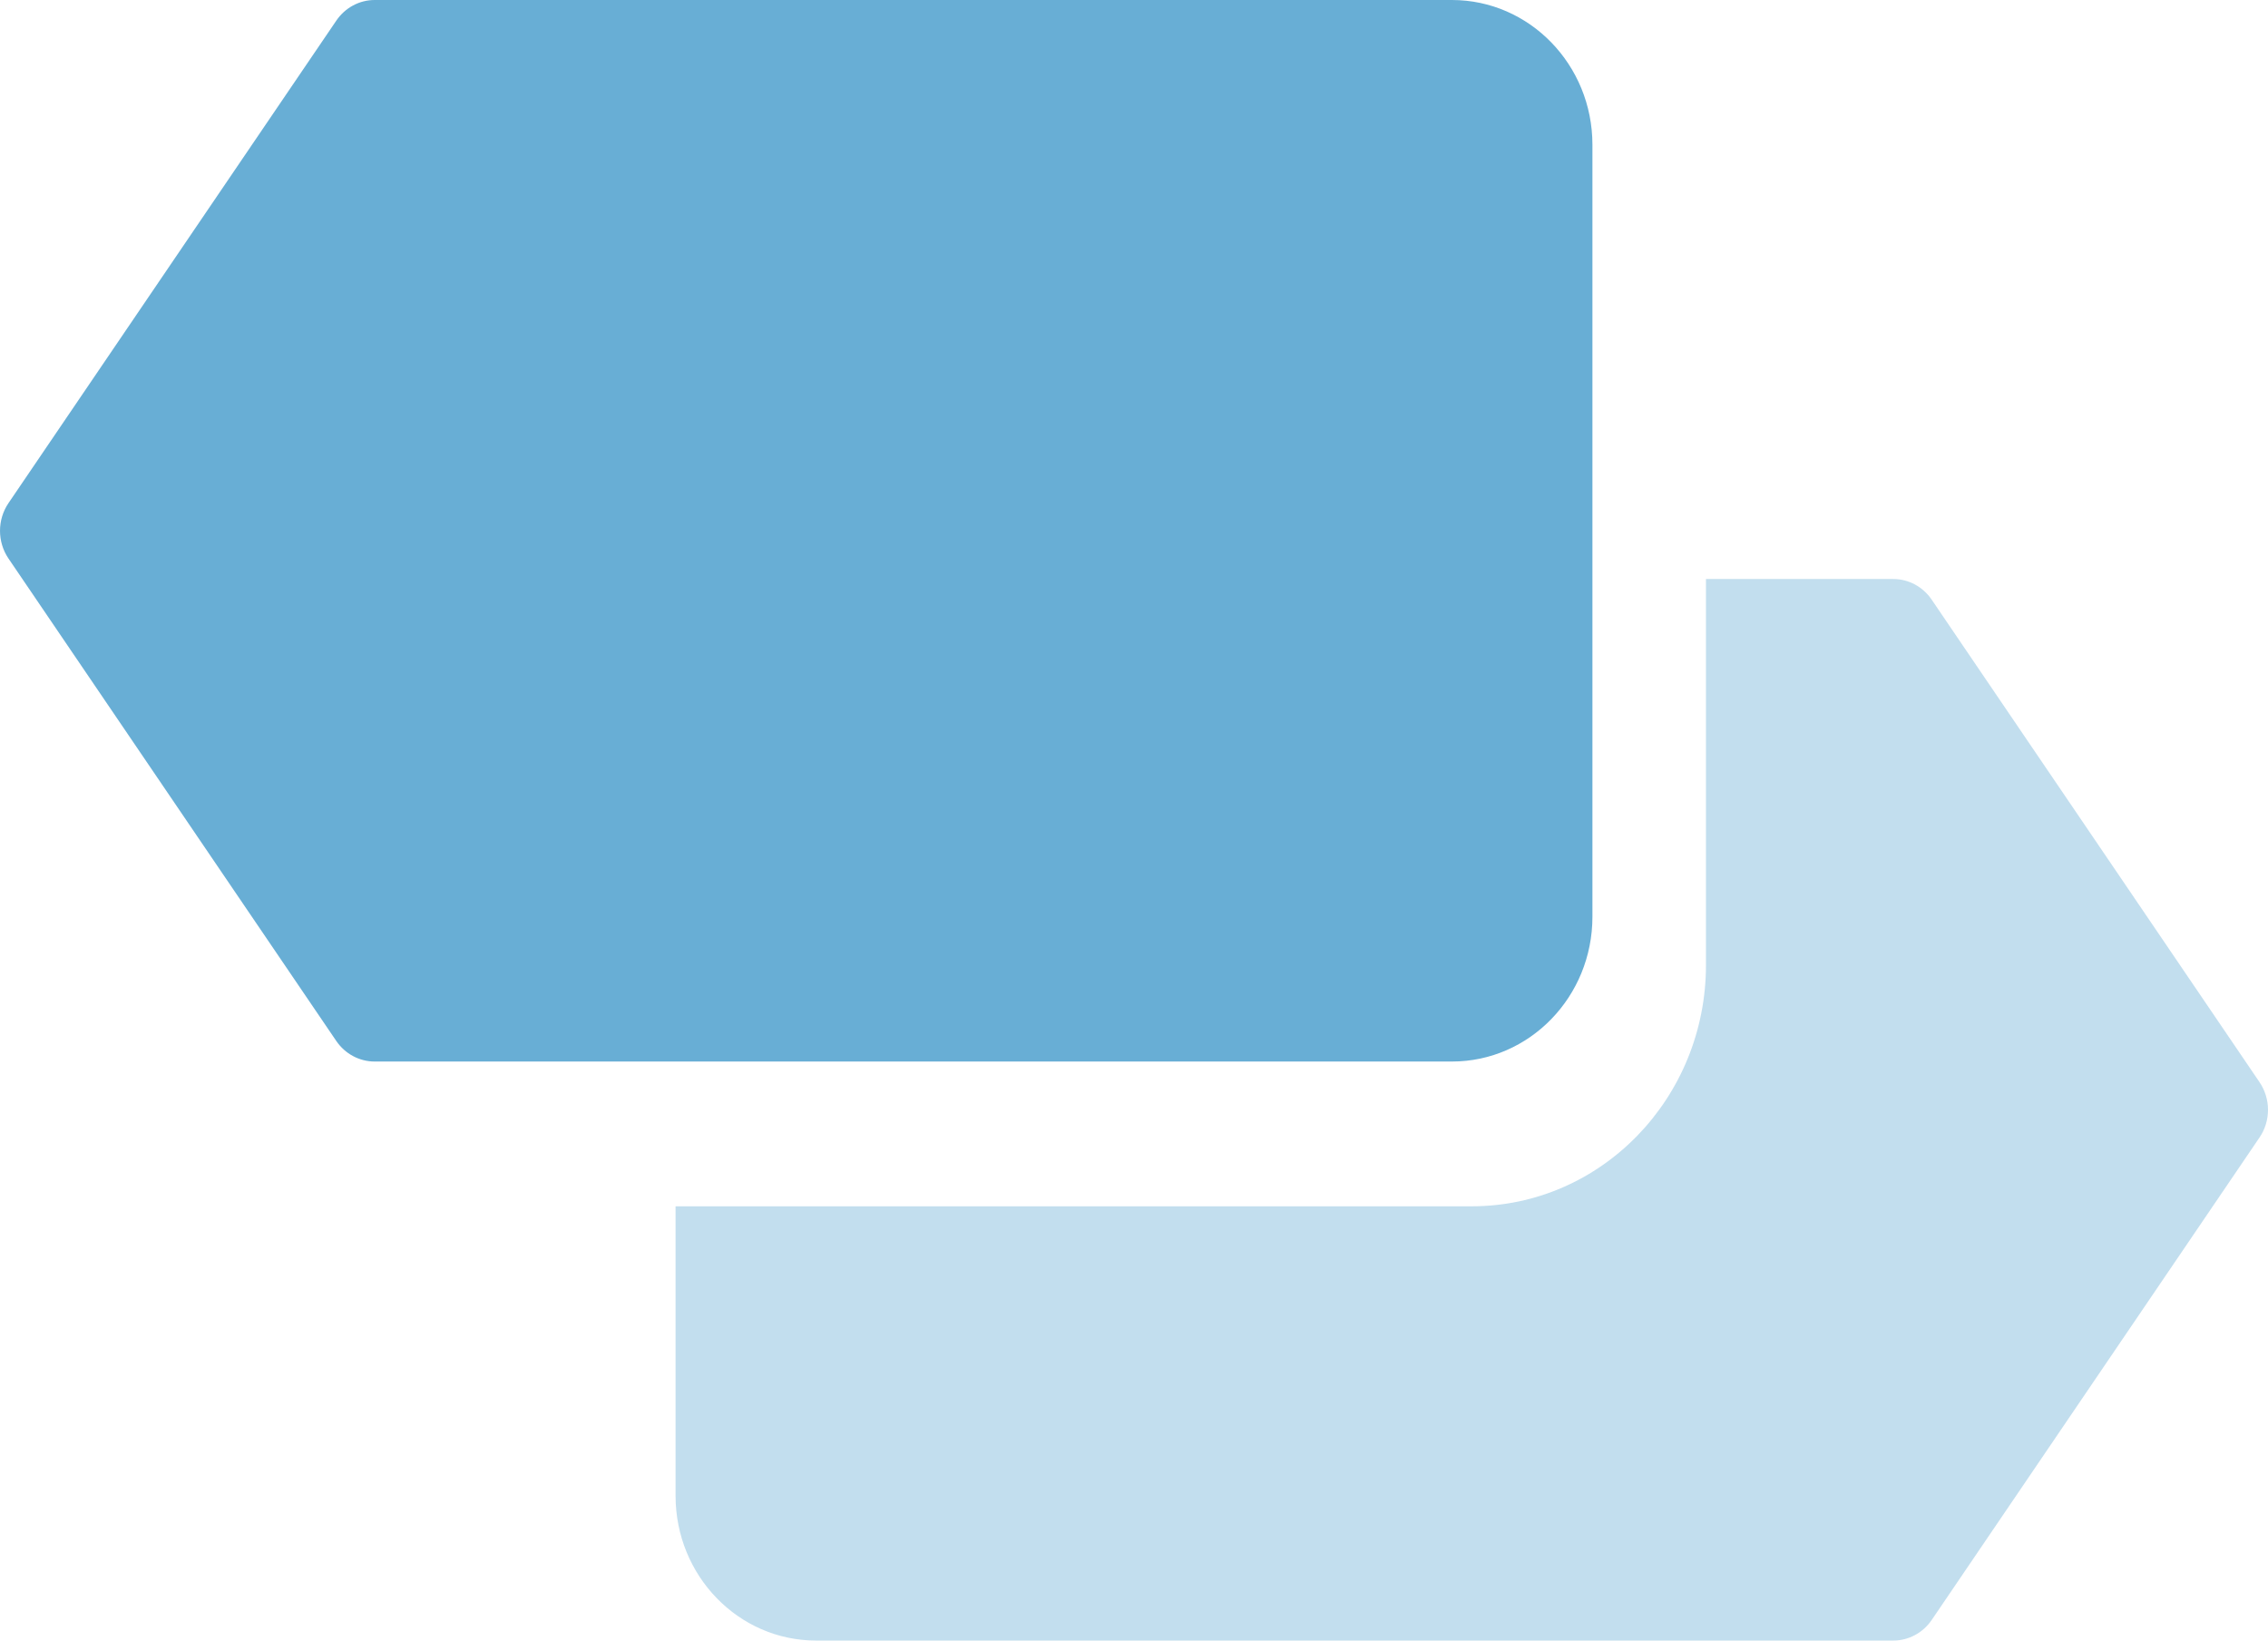
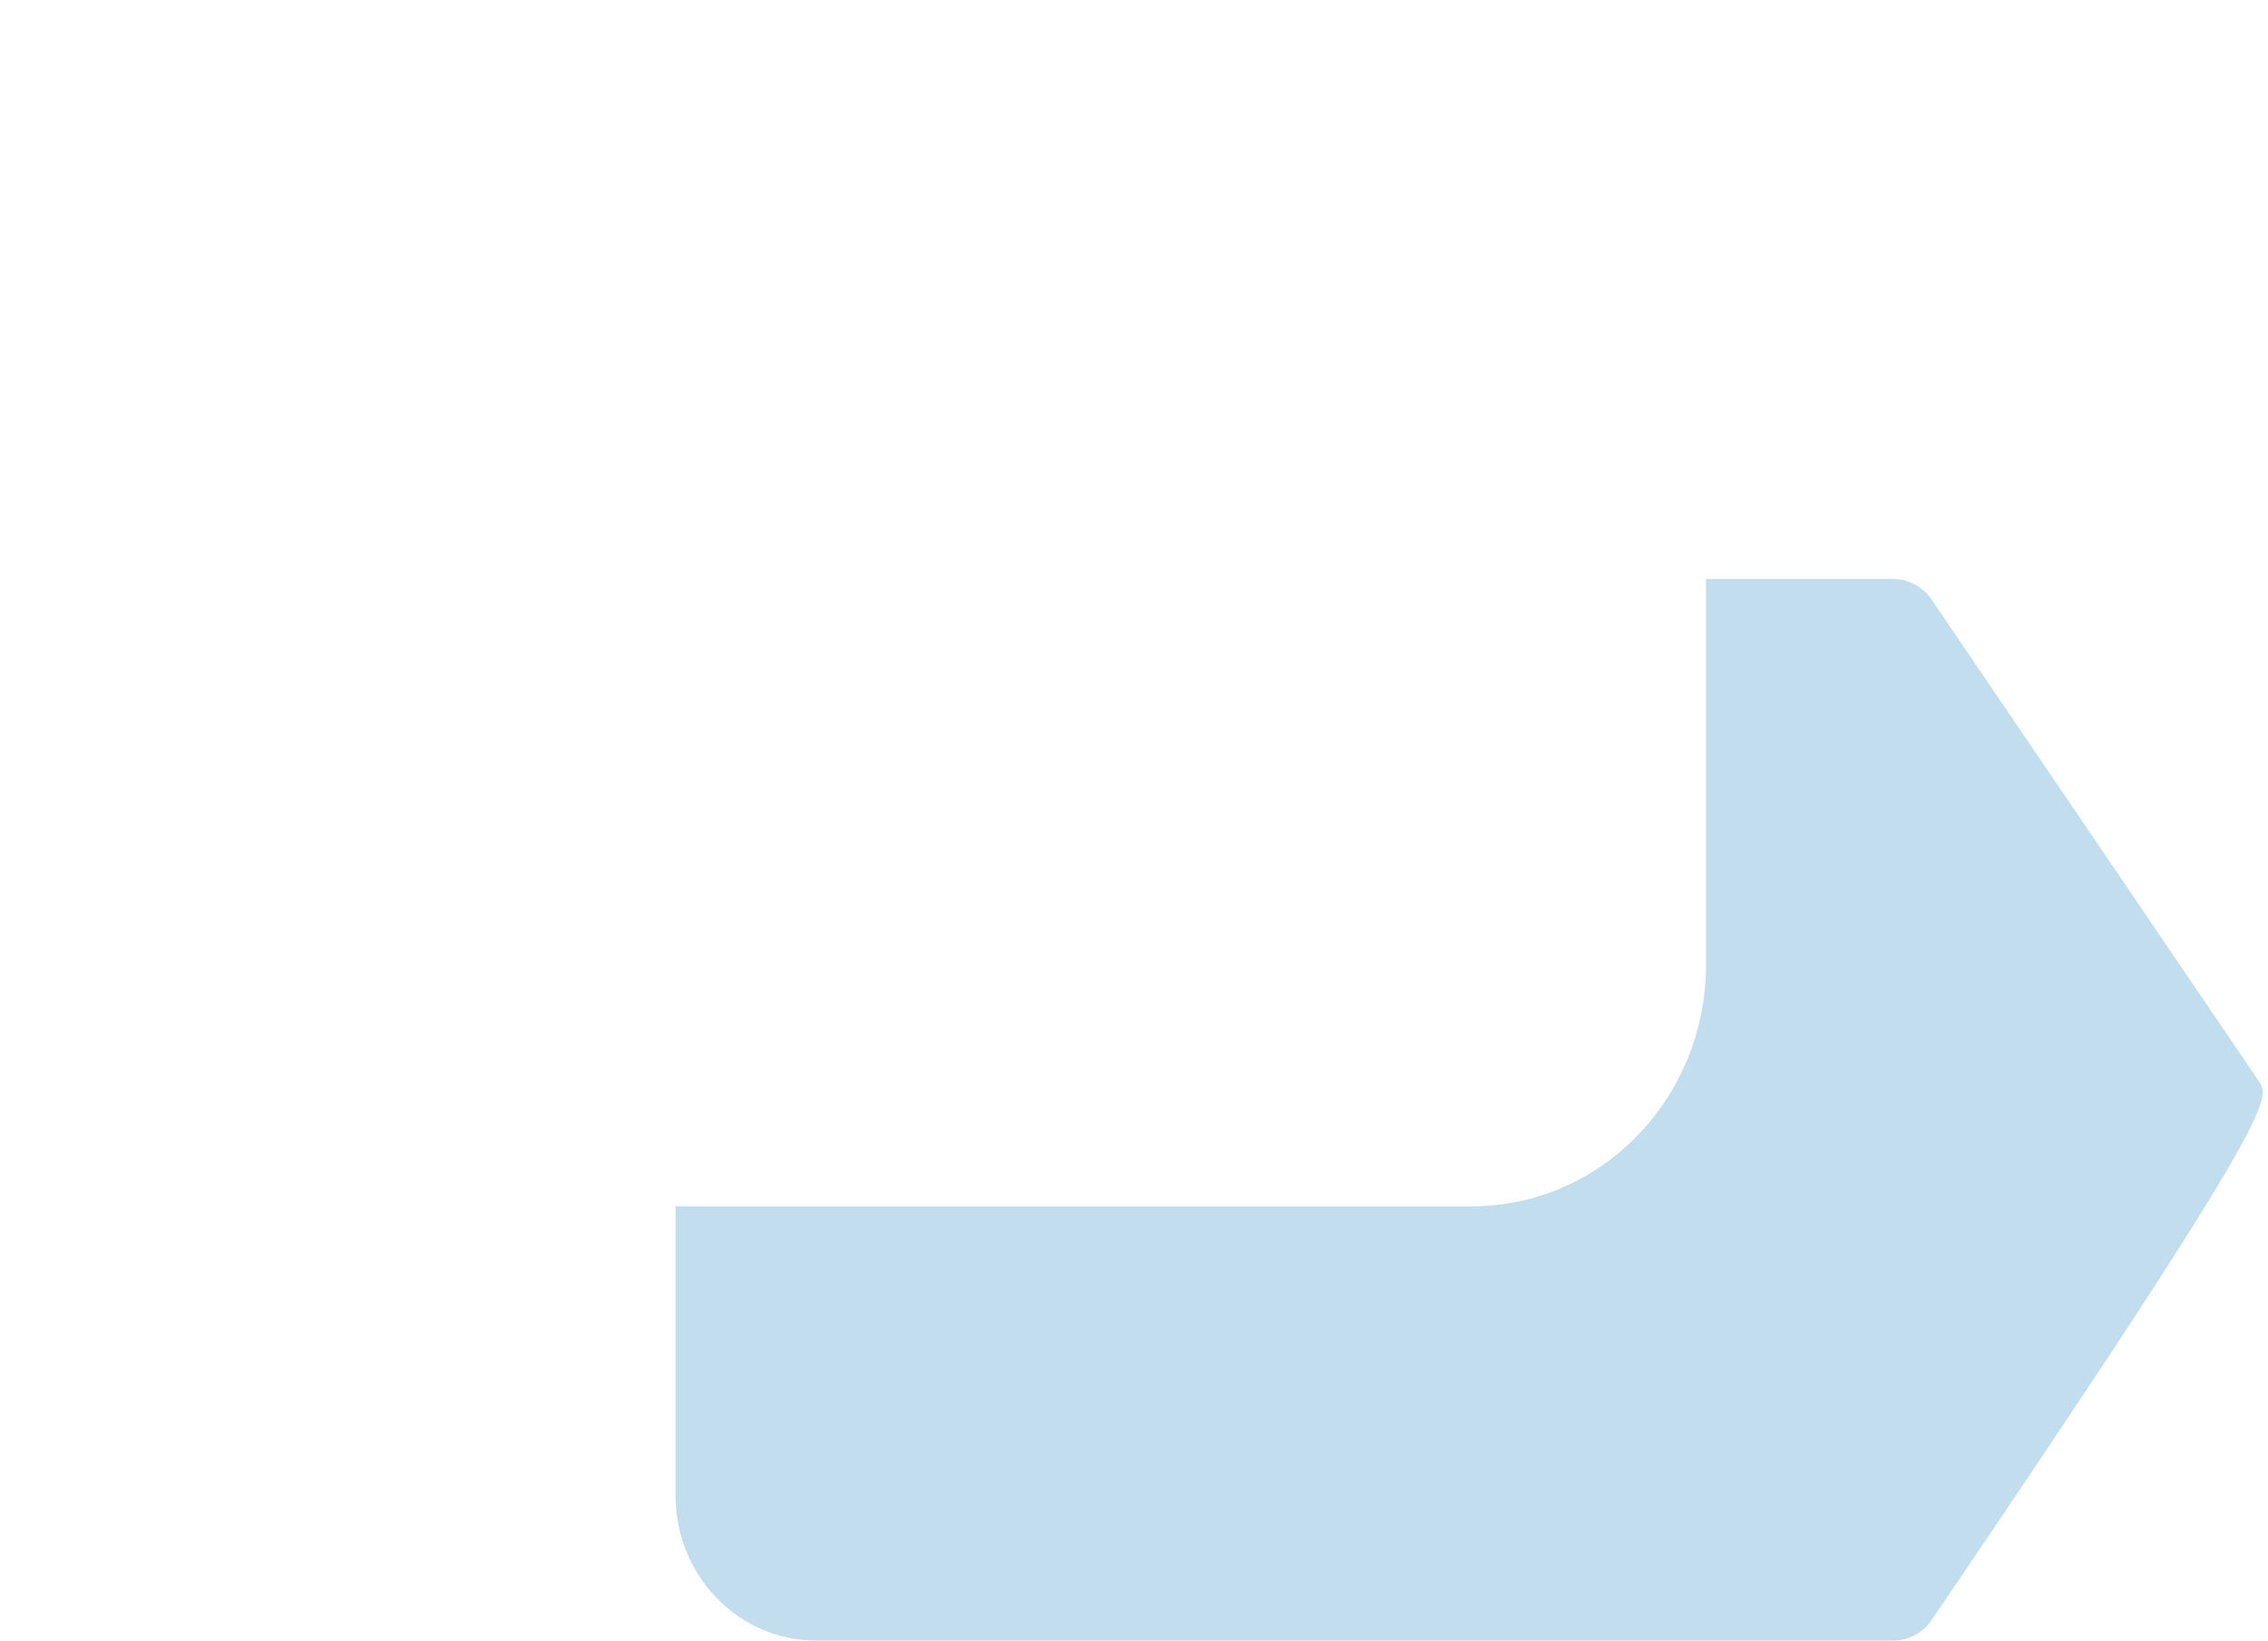
<svg xmlns="http://www.w3.org/2000/svg" width="47" height="34" viewBox="0 0 47 34" fill="none">
-   <path opacity="0.4" d="M46.824 22.427L40.03 12.427C39.849 12.16 39.552 12 39.235 12H35.353V20C35.353 22.761 33.18 25 30.5 25H14V31C14 32.657 15.304 34 16.912 34H39.235C39.552 34 39.849 33.841 40.031 33.573L46.825 23.573C47.059 23.229 47.058 22.771 46.824 22.427Z" fill="#68AED5" />
-   <path d="M30.088 22H7.764C7.448 22 7.151 21.841 6.969 21.574L0.175 11.574C-0.058 11.23 -0.058 10.772 0.175 10.428L6.969 0.428C7.151 0.16 7.447 0 7.764 0H30.088C31.696 0 33 1.343 33 3V19C33 20.657 31.696 22 30.088 22Z" fill="#68AED5" />
+   <path opacity="0.4" d="M46.824 22.427L40.03 12.427C39.849 12.16 39.552 12 39.235 12H35.353V20C35.353 22.761 33.18 25 30.5 25H14V31C14 32.657 15.304 34 16.912 34H39.235C39.552 34 39.849 33.841 40.031 33.573C47.059 23.229 47.058 22.771 46.824 22.427Z" fill="#68AED5" />
</svg>